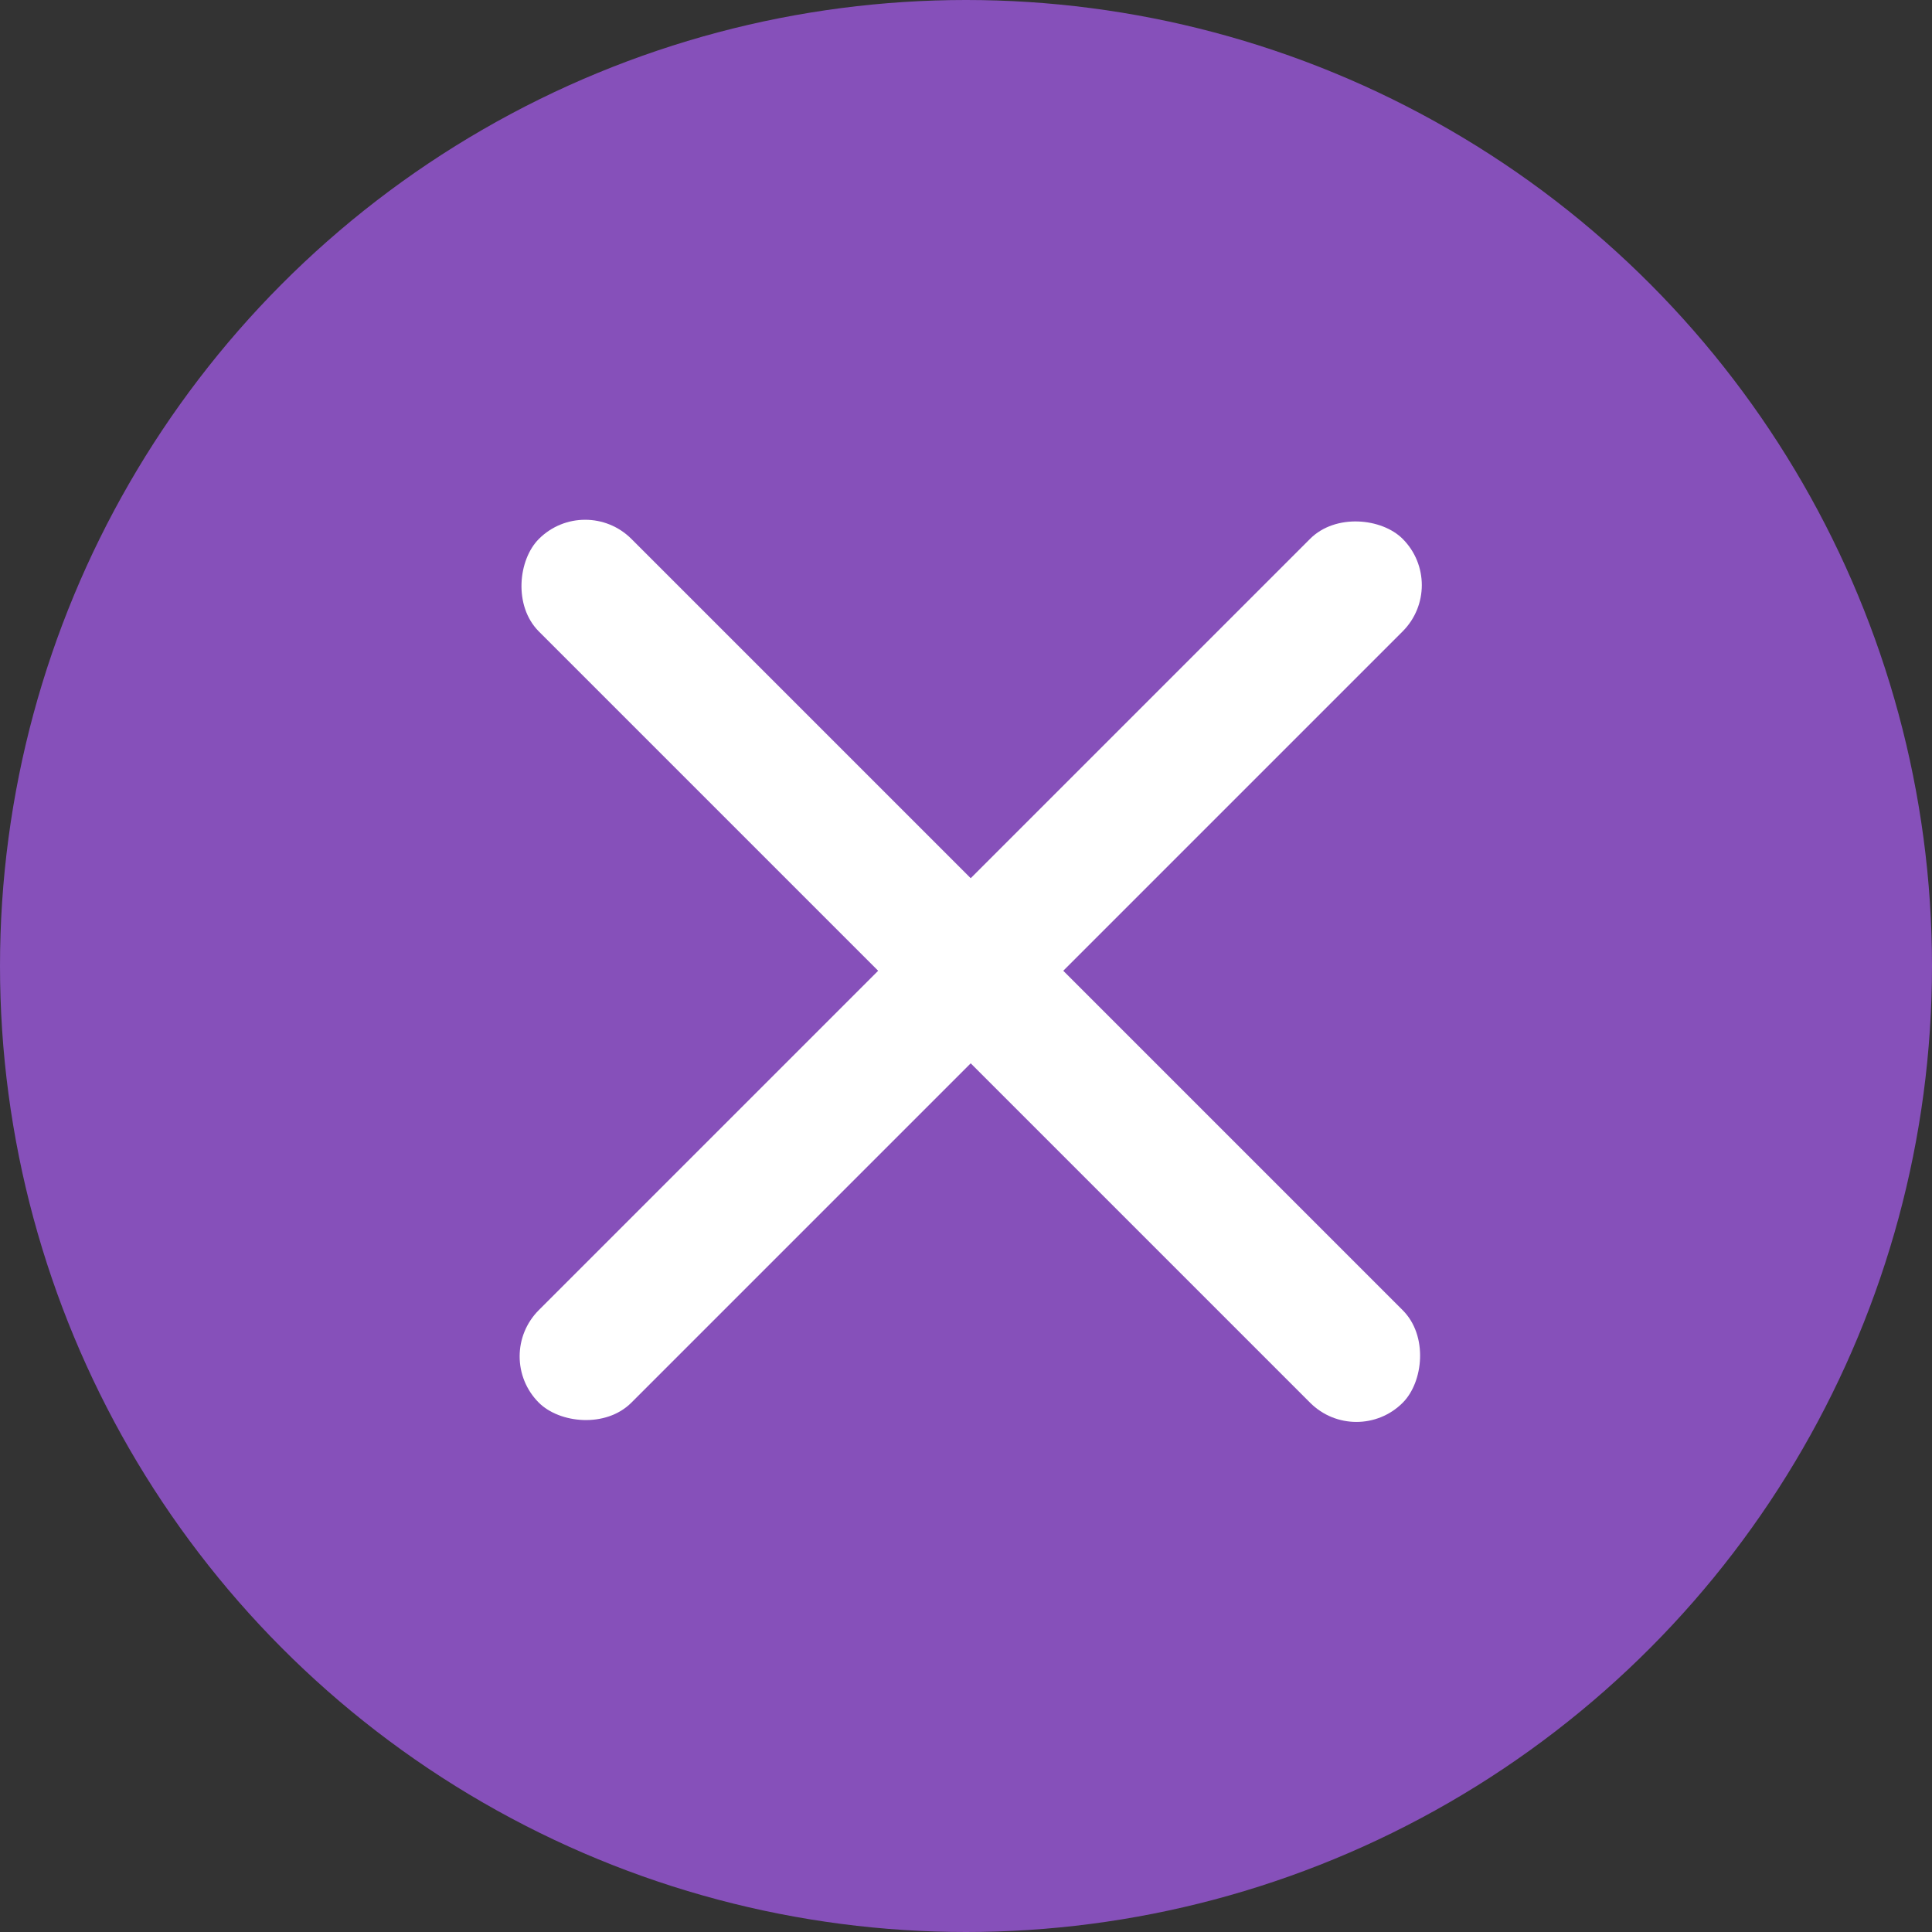
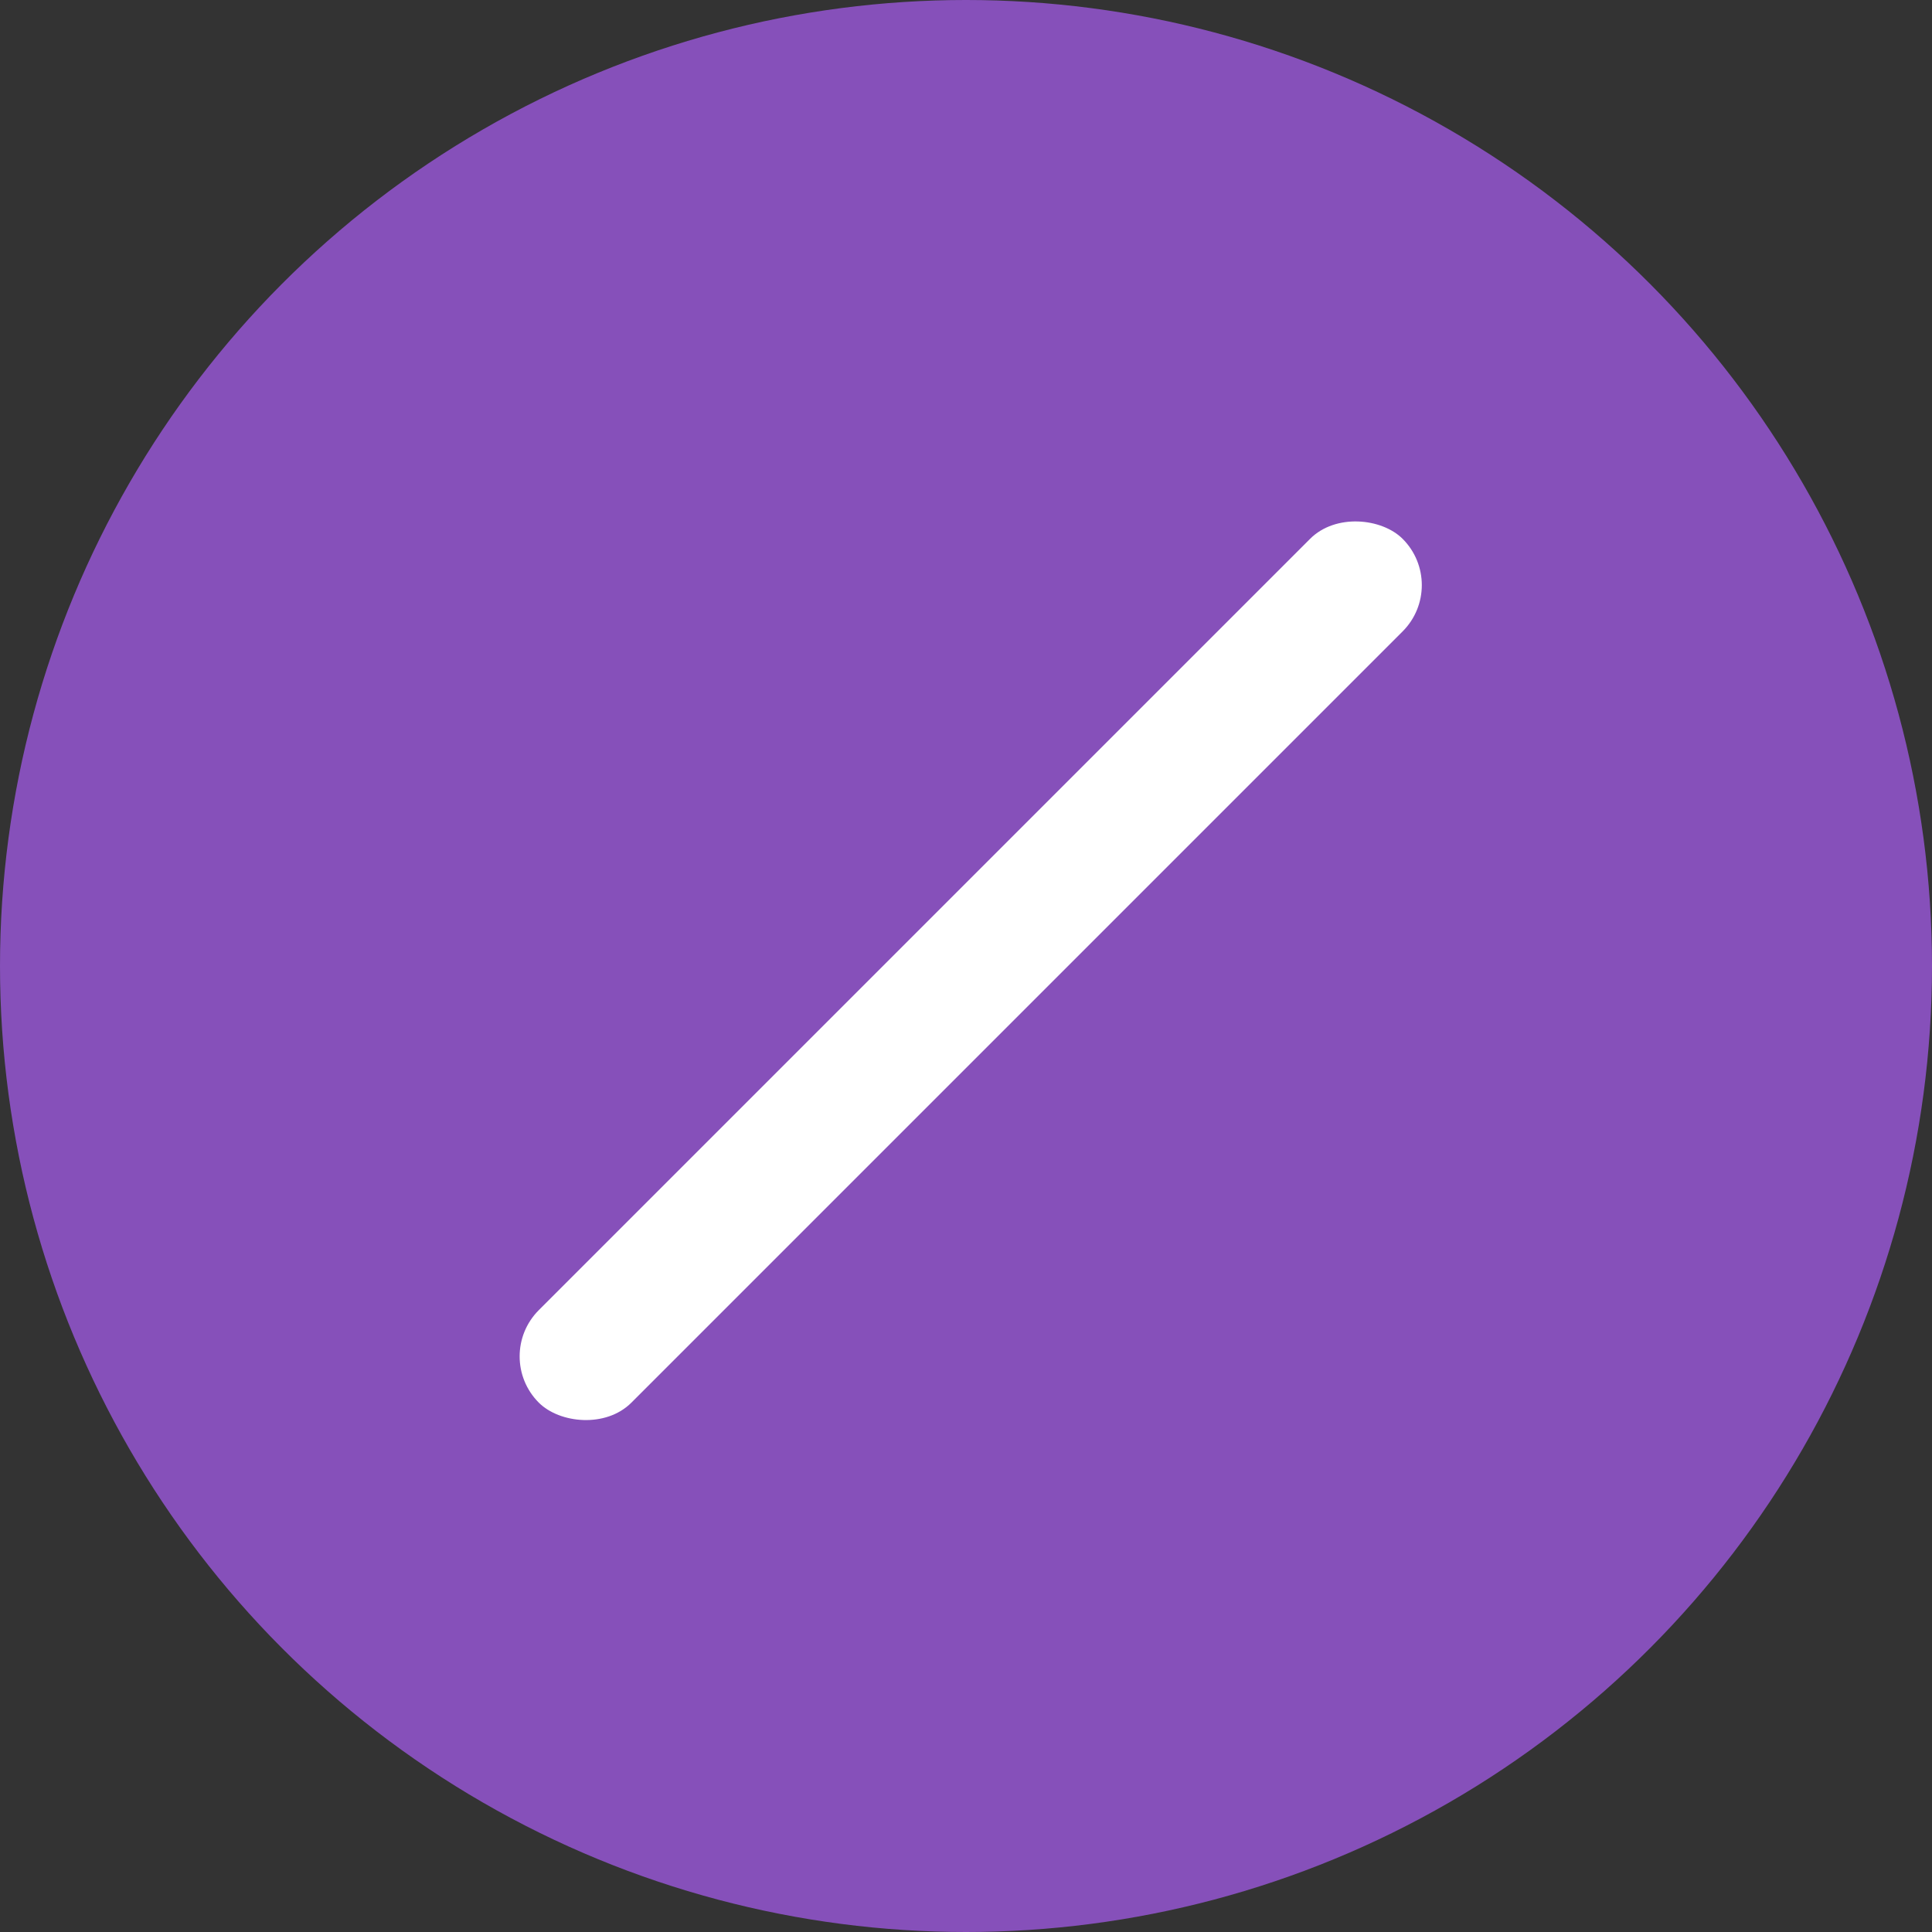
<svg xmlns="http://www.w3.org/2000/svg" width="16" height="16" viewBox="0 0 16 16" fill="none">
  <rect x="0" y="0" width="16" height="16" fill="#333333" stroke="none" />
  <circle cx="8" cy="8" r="8" fill="#8650BA" />
-   <rect x="4.846" y="4.08" width="10.117" height="1.084" rx="0.542" transform="rotate(45 4.846 4.08)" fill="white" />
  <rect x="4.079" y="11.233" width="10.117" height="1.084" rx="0.542" transform="rotate(-45 4.079 11.233)" fill="white" />
</svg>